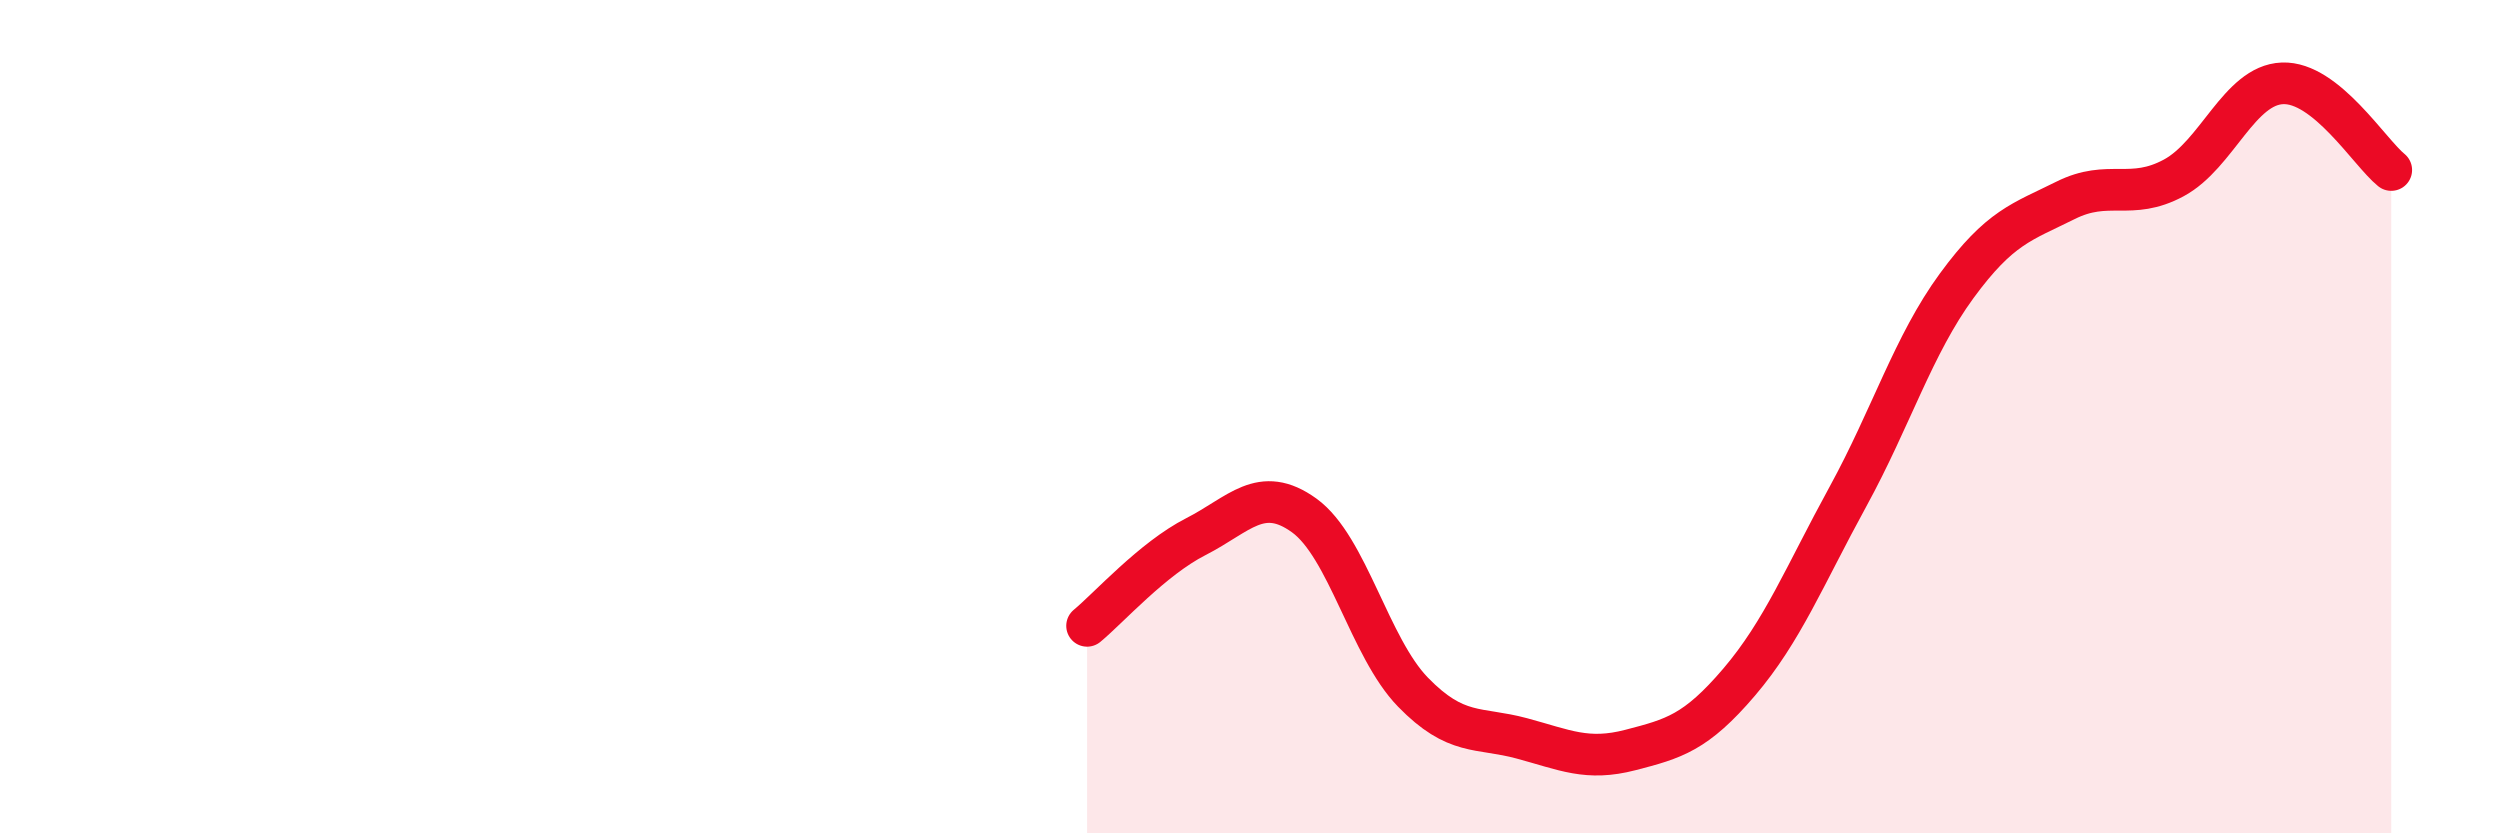
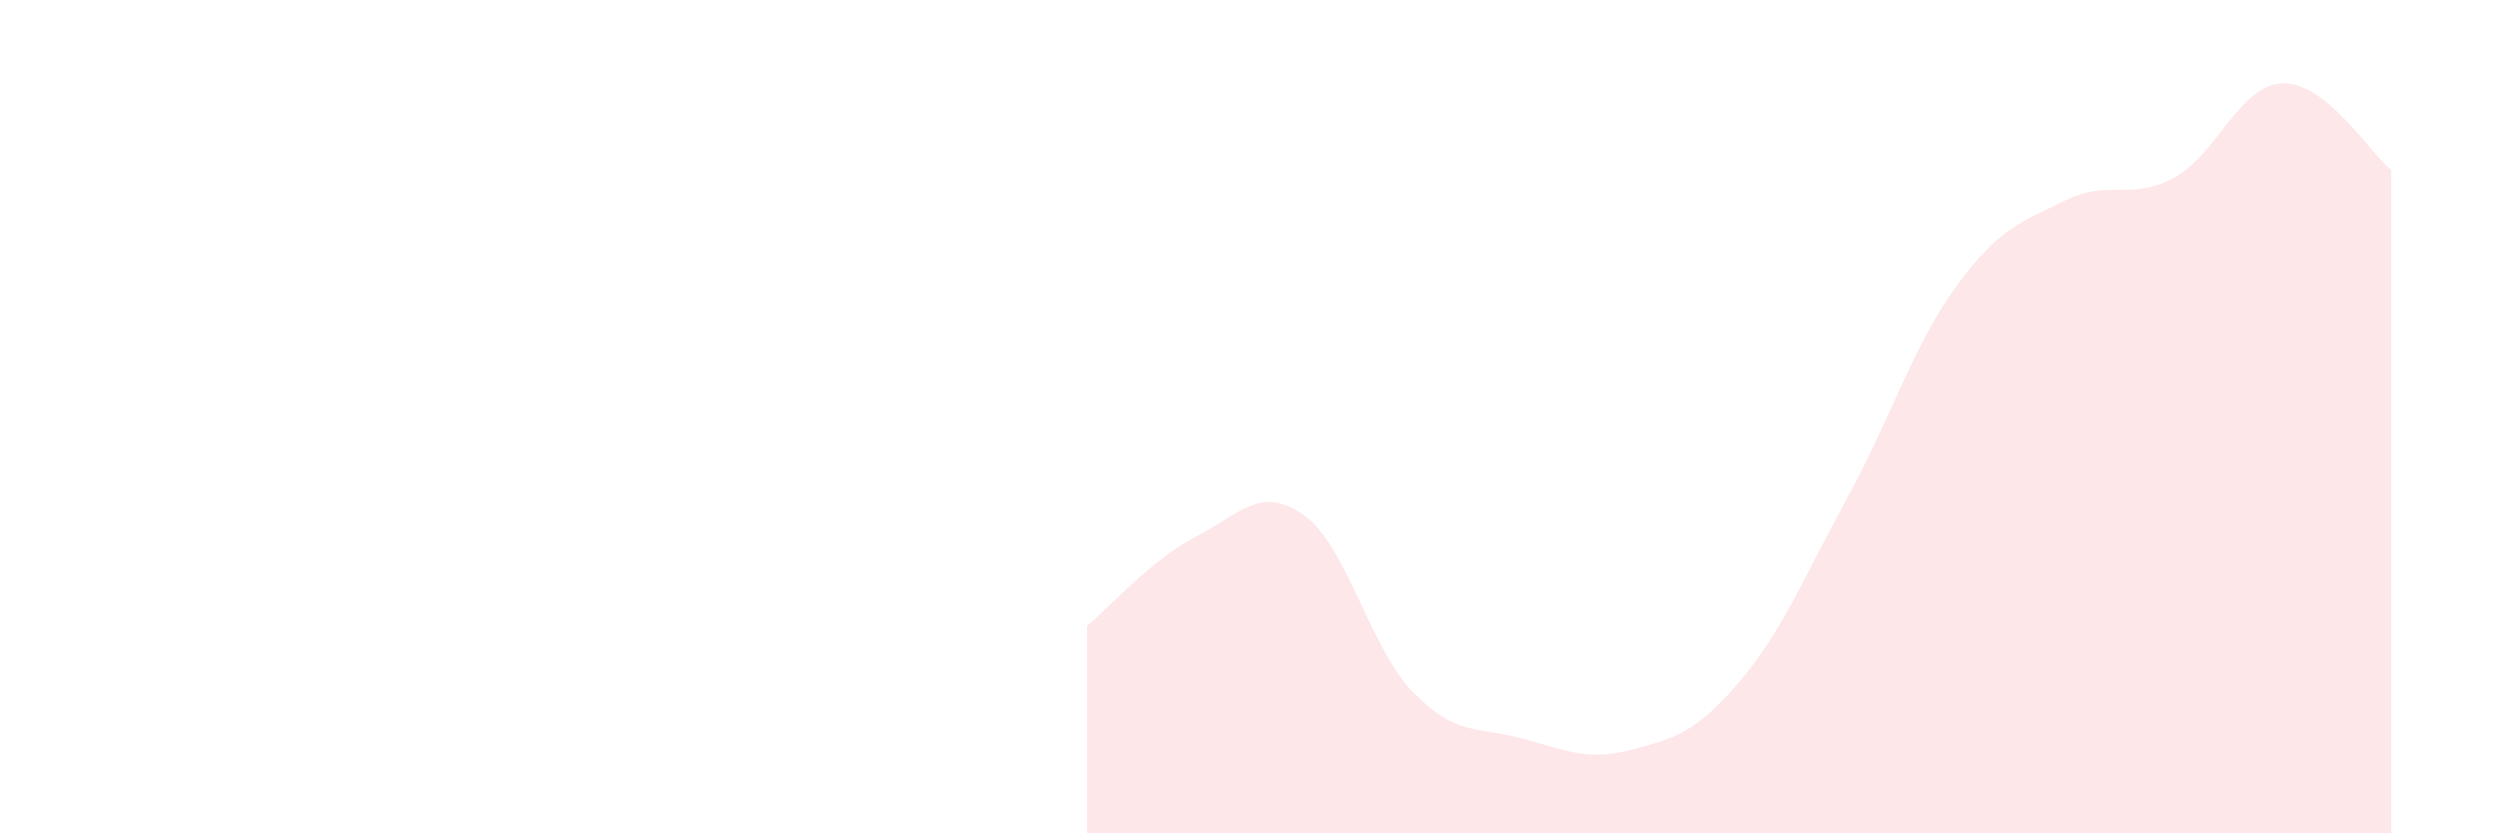
<svg xmlns="http://www.w3.org/2000/svg" width="60" height="20" viewBox="0 0 60 20">
  <path d="M 26.09,15.02 C 26.61,14.59 27.66,13.41 28.7,12.88 C 29.74,12.35 30.26,11.62 31.3,12.37 C 32.34,13.12 32.87,15.54 33.91,16.61 C 34.95,17.68 35.48,17.44 36.52,17.72 C 37.56,18 38.09,18.27 39.13,18 C 40.17,17.73 40.7,17.59 41.74,16.37 C 42.78,15.15 43.31,13.82 44.35,11.92 C 45.39,10.02 45.92,8.28 46.96,6.86 C 48,5.44 48.53,5.33 49.57,4.81 C 50.61,4.29 51.13,4.83 52.17,4.27 C 53.21,3.71 53.74,2.04 54.78,2 C 55.82,1.96 56.87,3.66 57.39,4.08L57.39 20L26.09 20Z" fill="#EB0A25" opacity="0.1" stroke-linecap="round" stroke-linejoin="round" />
-   <path d="M 26.09,15.02 C 26.61,14.59 27.66,13.41 28.7,12.88 C 29.74,12.35 30.26,11.62 31.3,12.37 C 32.34,13.12 32.87,15.54 33.91,16.61 C 34.95,17.68 35.48,17.44 36.52,17.72 C 37.56,18 38.09,18.27 39.13,18 C 40.17,17.73 40.7,17.59 41.74,16.37 C 42.78,15.15 43.31,13.82 44.35,11.92 C 45.39,10.02 45.92,8.28 46.96,6.86 C 48,5.44 48.53,5.33 49.57,4.81 C 50.61,4.29 51.13,4.83 52.17,4.27 C 53.21,3.71 53.74,2.04 54.78,2 C 55.82,1.96 56.87,3.66 57.39,4.08" stroke="#EB0A25" stroke-width="1" fill="none" stroke-linecap="round" stroke-linejoin="round" />
</svg>